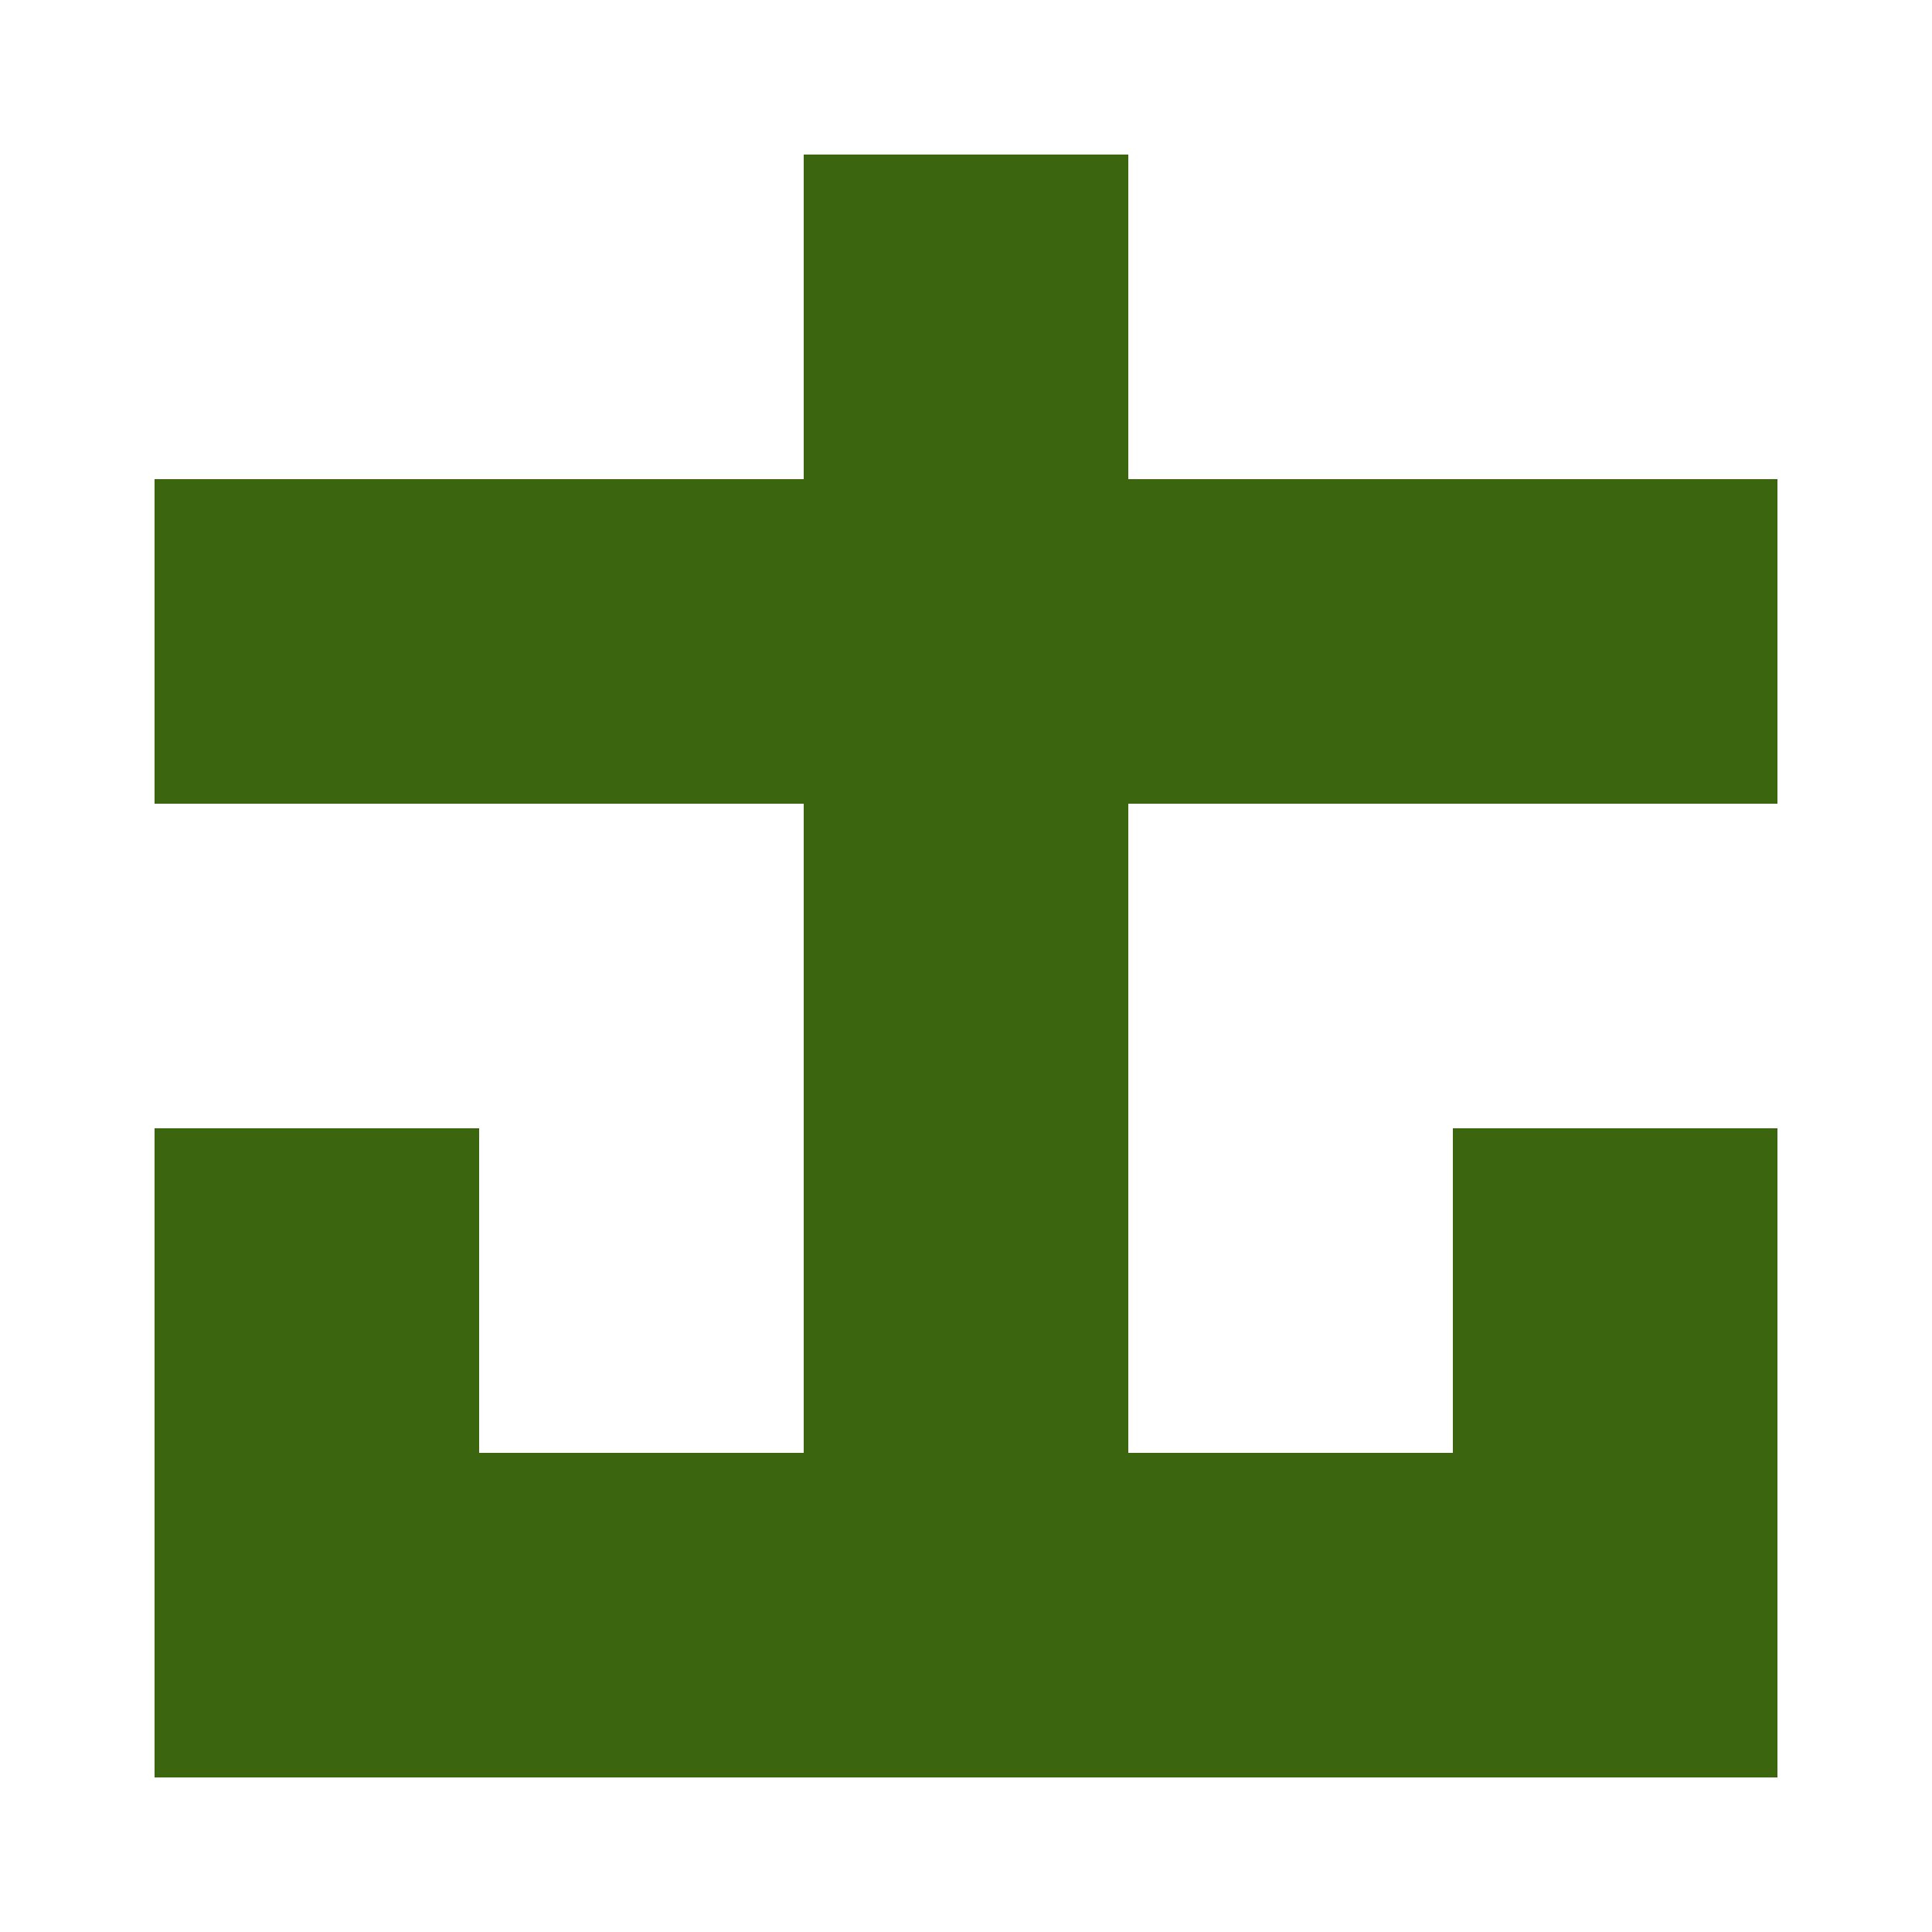
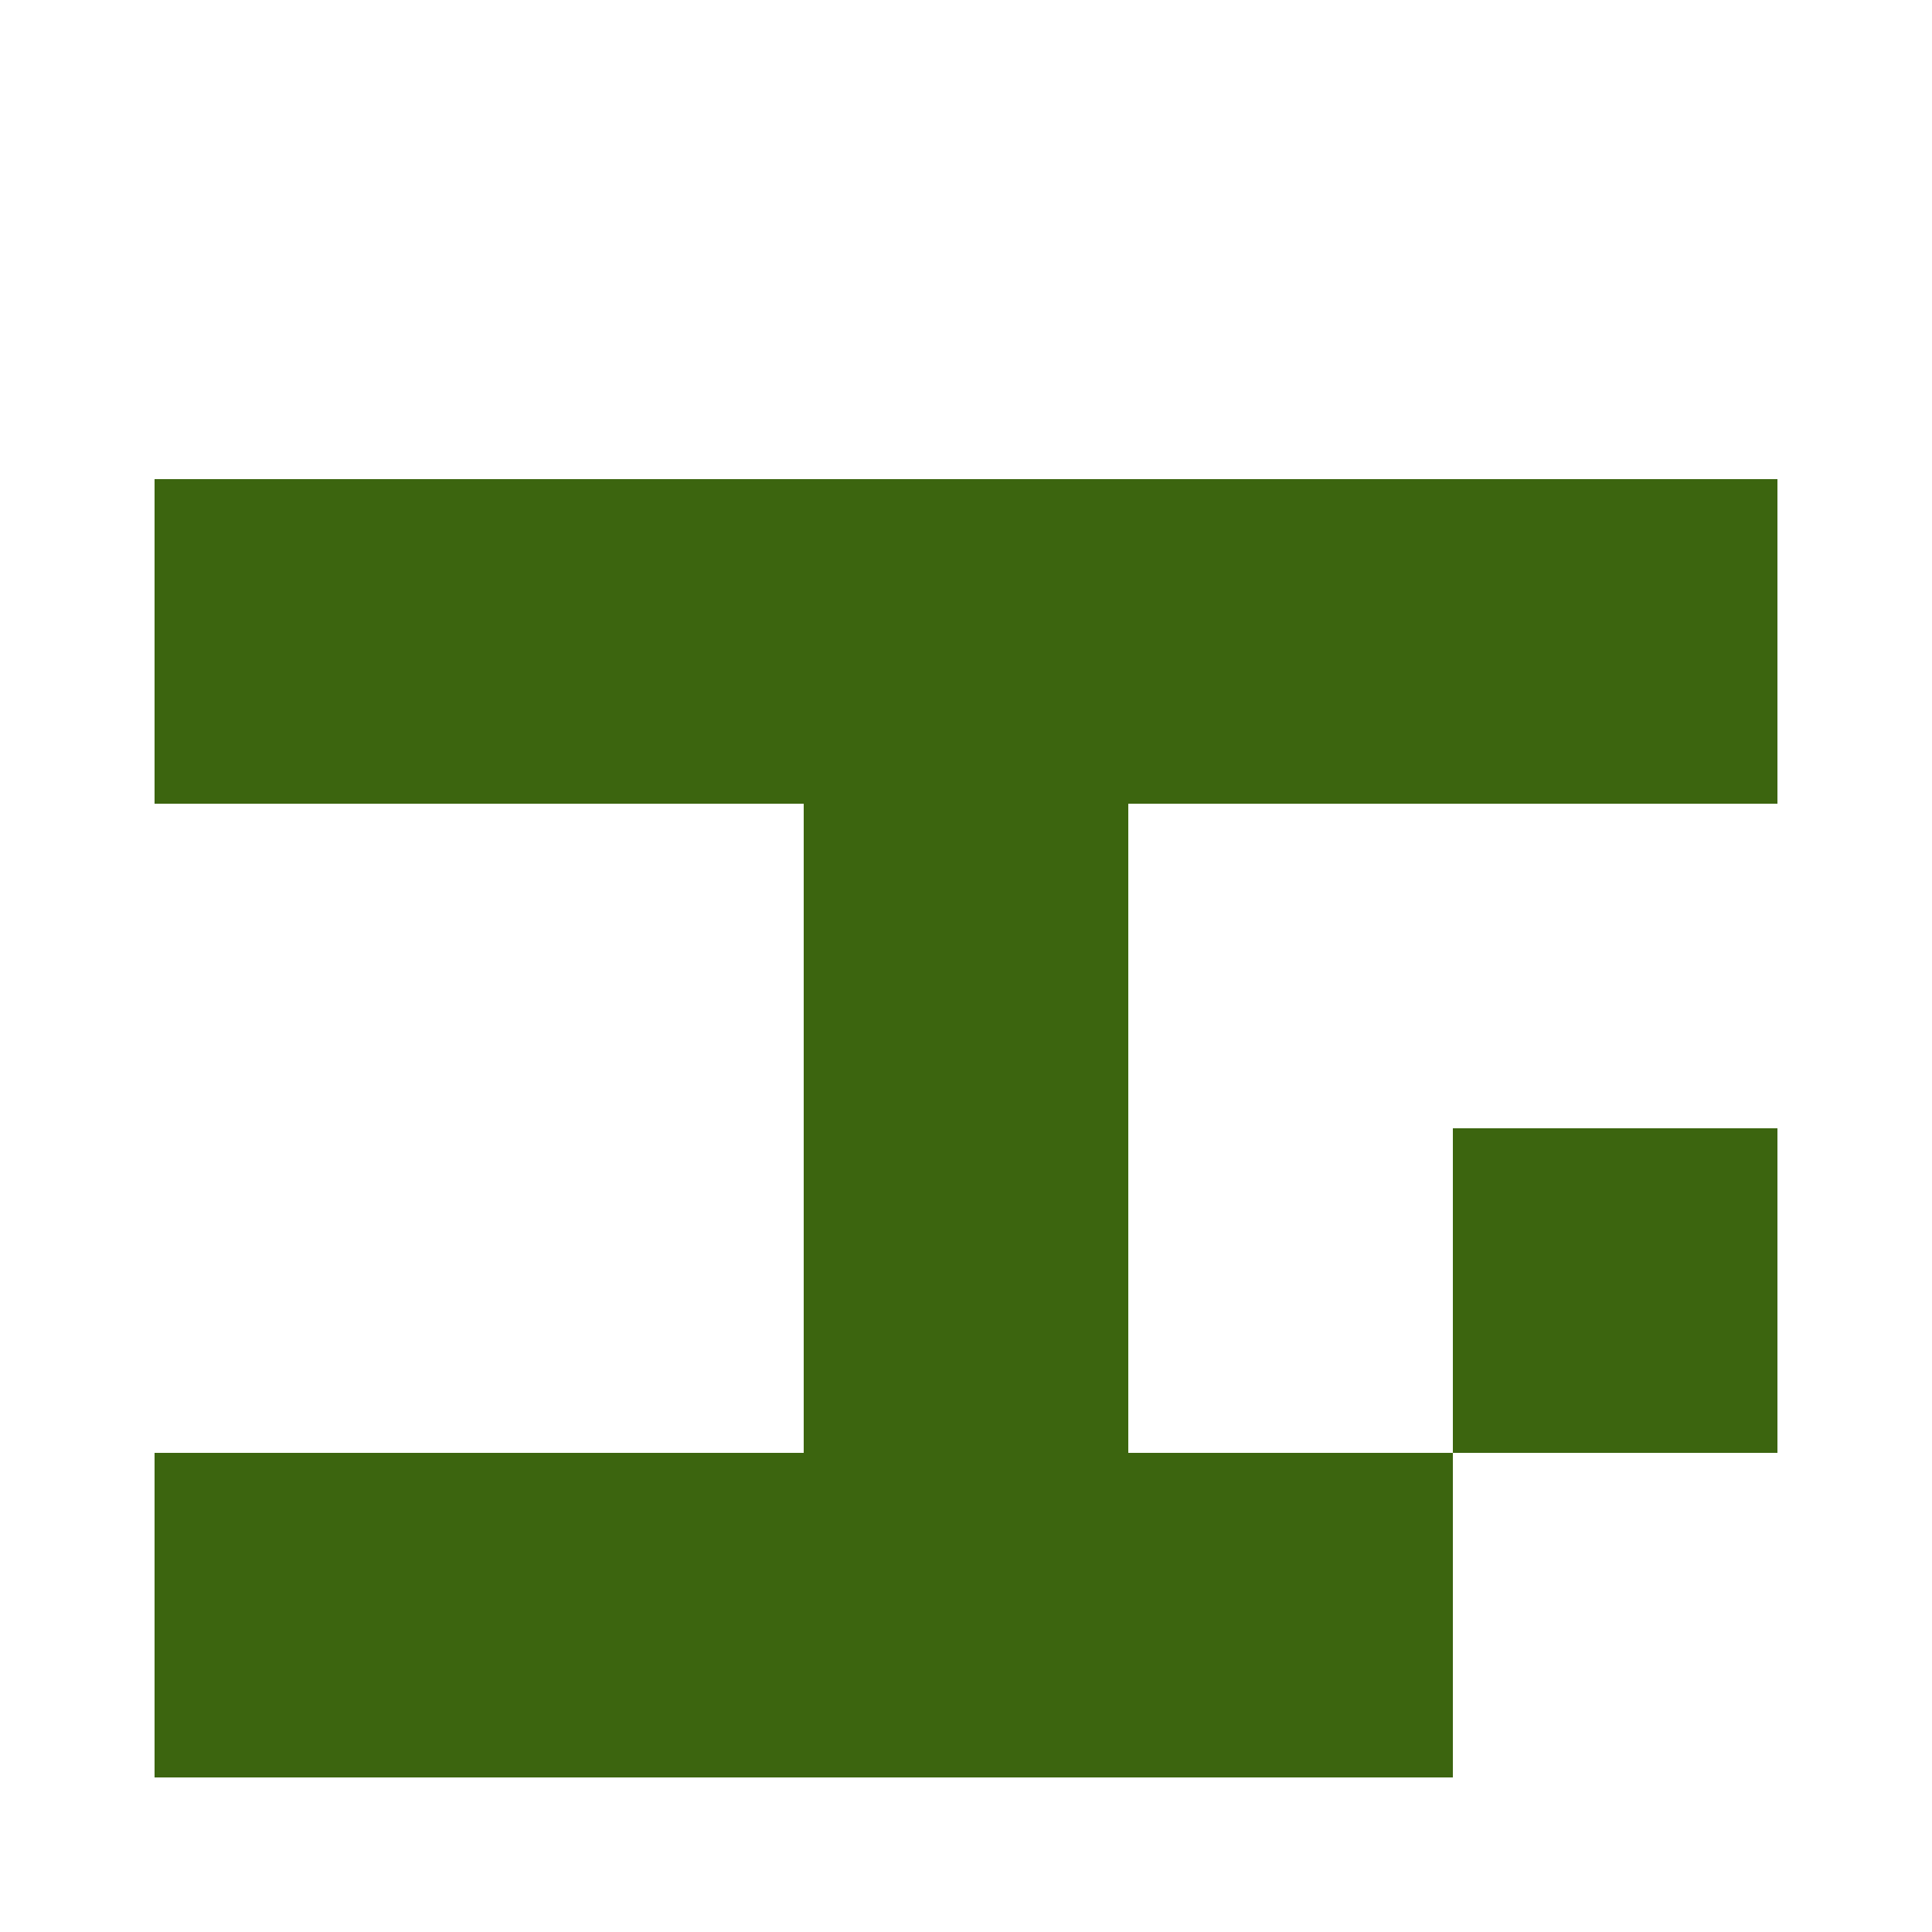
<svg xmlns="http://www.w3.org/2000/svg" width="125" height="125" viewBox="0 0 125 125" role="img" aria-label="Avatar">
-   <rect x="52" y="10" width="21" height="21" fill="#3c650f" />
  <rect x="10" y="31" width="21" height="21" fill="#3c650f" />
  <rect x="31" y="31" width="21" height="21" fill="#3c650f" />
  <rect x="52" y="31" width="21" height="21" fill="#3c650f" />
  <rect x="73" y="31" width="21" height="21" fill="#3c650f" />
  <rect x="94" y="31" width="21" height="21" fill="#3c650f" />
  <rect x="52" y="52" width="21" height="21" fill="#3c650f" />
-   <rect x="10" y="73" width="21" height="21" fill="#3c650f" />
  <rect x="52" y="73" width="21" height="21" fill="#3c650f" />
  <rect x="94" y="73" width="21" height="21" fill="#3c650f" />
  <rect x="10" y="94" width="21" height="21" fill="#3c650f" />
  <rect x="31" y="94" width="21" height="21" fill="#3c650f" />
  <rect x="52" y="94" width="21" height="21" fill="#3c650f" />
  <rect x="73" y="94" width="21" height="21" fill="#3c650f" />
-   <rect x="94" y="94" width="21" height="21" fill="#3c650f" />
</svg>